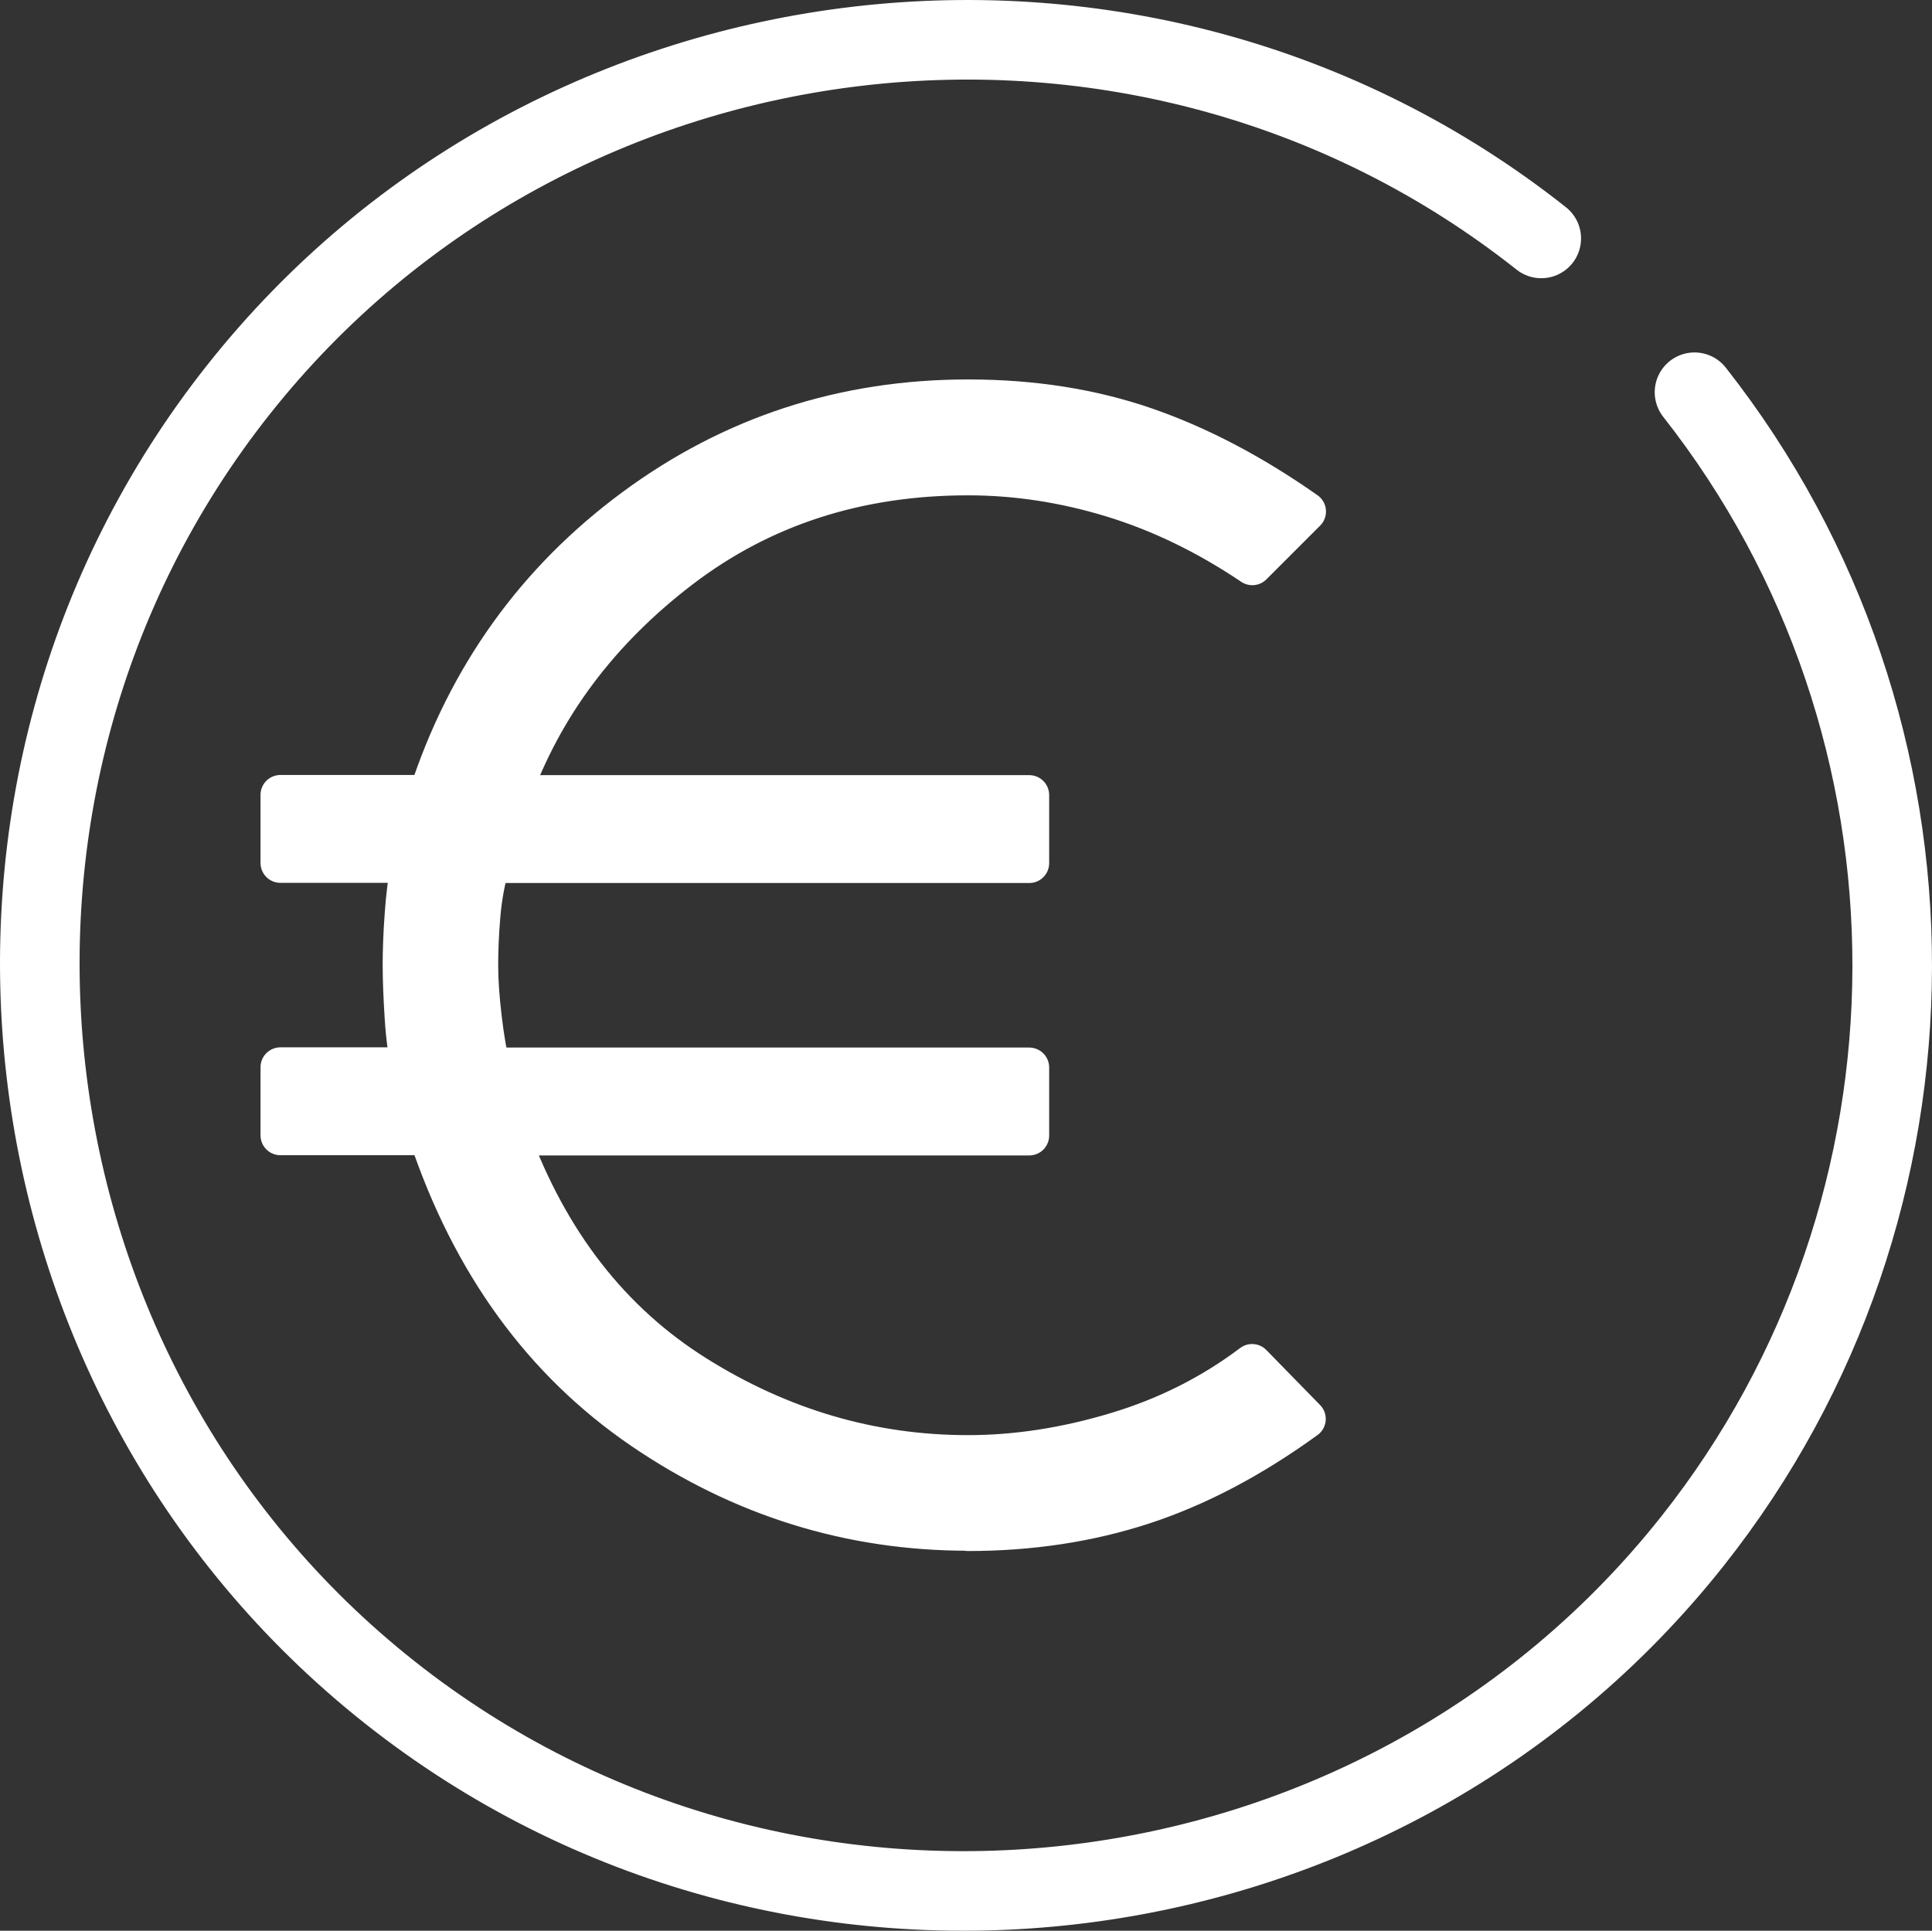
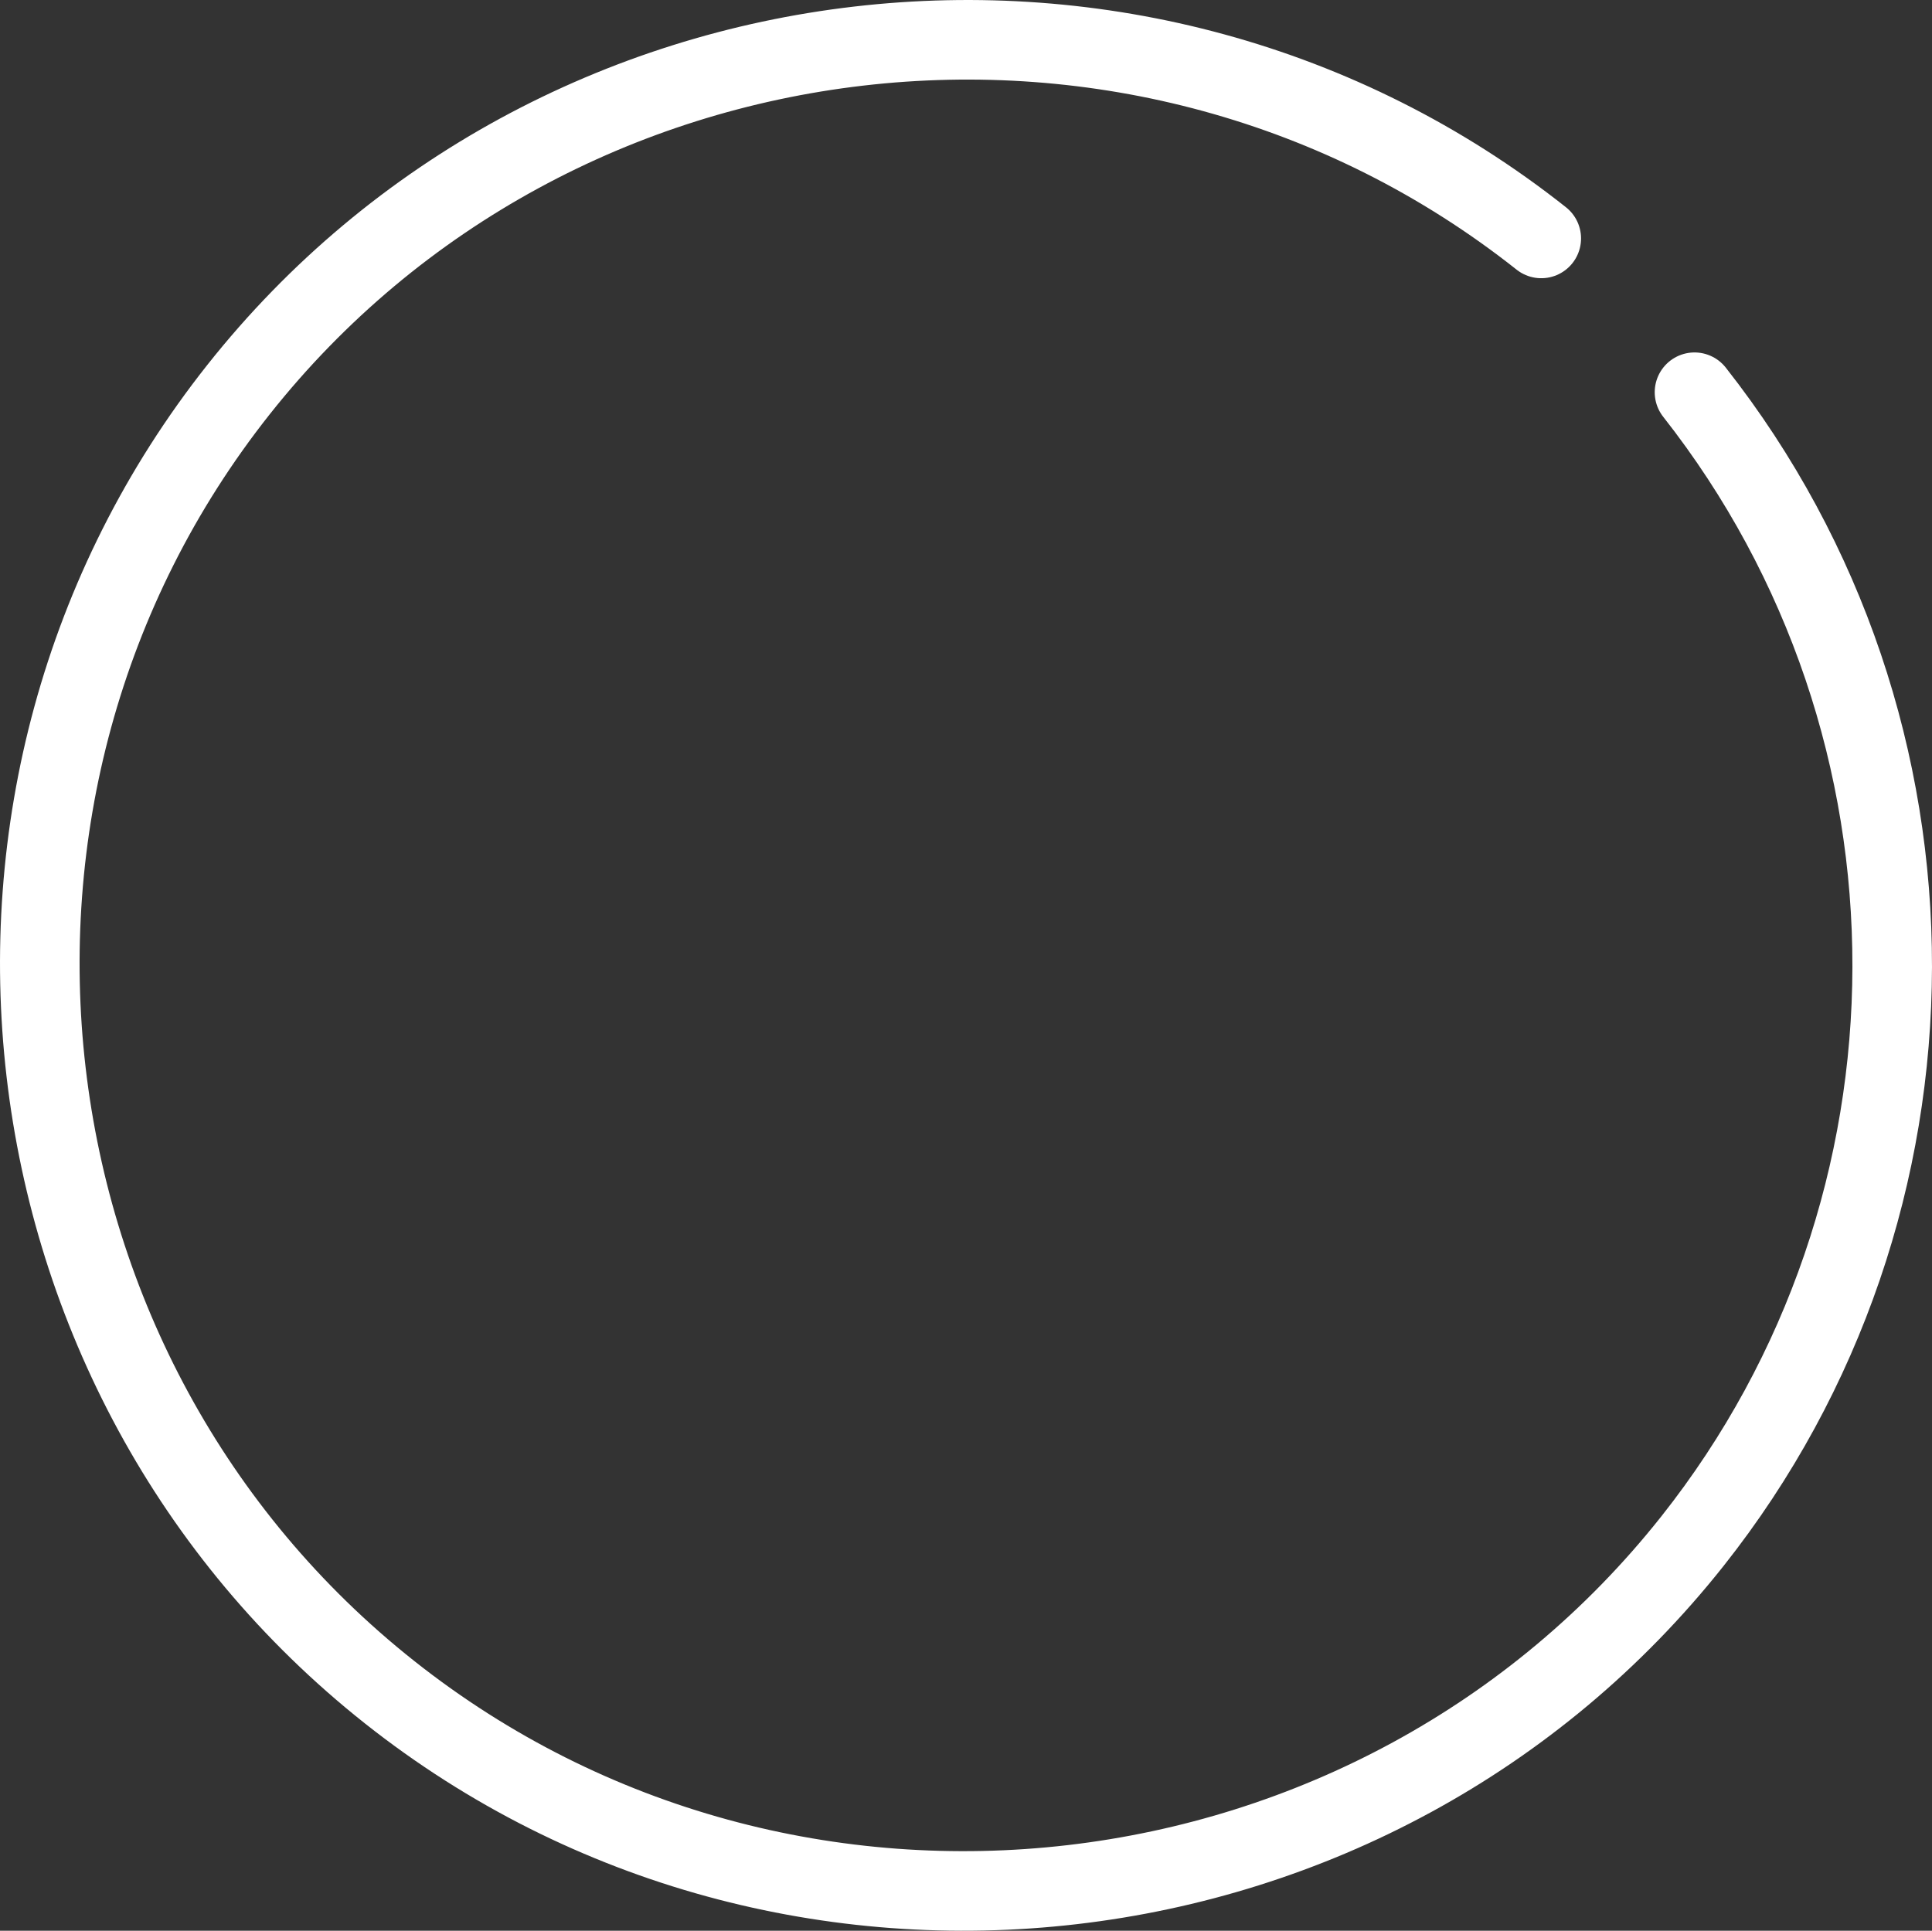
<svg xmlns="http://www.w3.org/2000/svg" id="Ebene_2" data-name="Ebene 2" viewBox="0 0 339.88 339.7">
  <rect x="0" y="0" width="339.88" height="339.7" fill="#333333" stroke="none" />
  <defs>
    <style>
      .cls-1 {
        fill: #fff;
        stroke-width: 7px;
      }

      .cls-1, .cls-2 {
        stroke: #fff;
        stroke-linecap: round;
        stroke-linejoin: round;
      }

      .cls-2 {
        fill: none;
        stroke-width: 14px;
      }
    </style>
  </defs>
  <g id="Kosten_v2_Kopie" data-name="Kosten v2 Kopie">
-     <path class="cls-1" d="M170.32,269.34c-20.78,0-39.93-5.97-57.37-17.88-17.44-11.93-29.97-29.14-37.54-51.71h-26.08v-11.98h23.02c-.55-2.35-.96-5.27-1.18-8.75-.22-3.49-.35-6.56-.35-9.21s.11-5.6.35-8.88c.22-3.25.61-6.28,1.18-9.1h-23.02v-11.98h26.08c6.82-20.86,18.87-37.67,36.16-50.44,17.29-12.77,36.88-19.15,58.75-19.15,11.32,0,21.7,1.64,31.13,4.89,9.43,3.25,18.87,8.21,28.32,14.85l-9.46,9.46c-7.92-5.33-16.1-9.32-24.55-11.91-8.45-2.59-16.94-3.9-25.45-3.9-19.44,0-36.27,5.46-50.57,16.37-14.28,10.91-24.22,24.18-29.86,39.86h91.19v11.98h-94.82c-.86,2.81-1.43,5.84-1.71,9.1-.28,3.25-.4,6.21-.4,8.88s.22,5.75.64,9.33c.42,3.56.94,6.45,1.47,8.64h94.82v11.98h-91.41c6.85,18.72,17.77,32.76,32.73,42.15,14.96,9.39,30.93,14.06,47.9,14.06,8.51,0,17.2-1.34,26.07-4.01,8.88-2.66,16.85-6.69,23.91-12.02l9.46,9.68c-9.59,6.95-19.13,11.96-28.65,15.07-9.52,3.11-19.79,4.67-30.8,4.67h0l.04-.07Z" />
    <path class="cls-2" d="M271.14,41.95C200.97-13.61,97.51-1.6,41.95,68.56-13.61,138.73-1.6,242.19,68.56,297.75c70.16,55.56,173.62,43.55,229.19-26.61,46.71-58.98,46.85-142.99.35-202.13" />
  </g>
</svg>